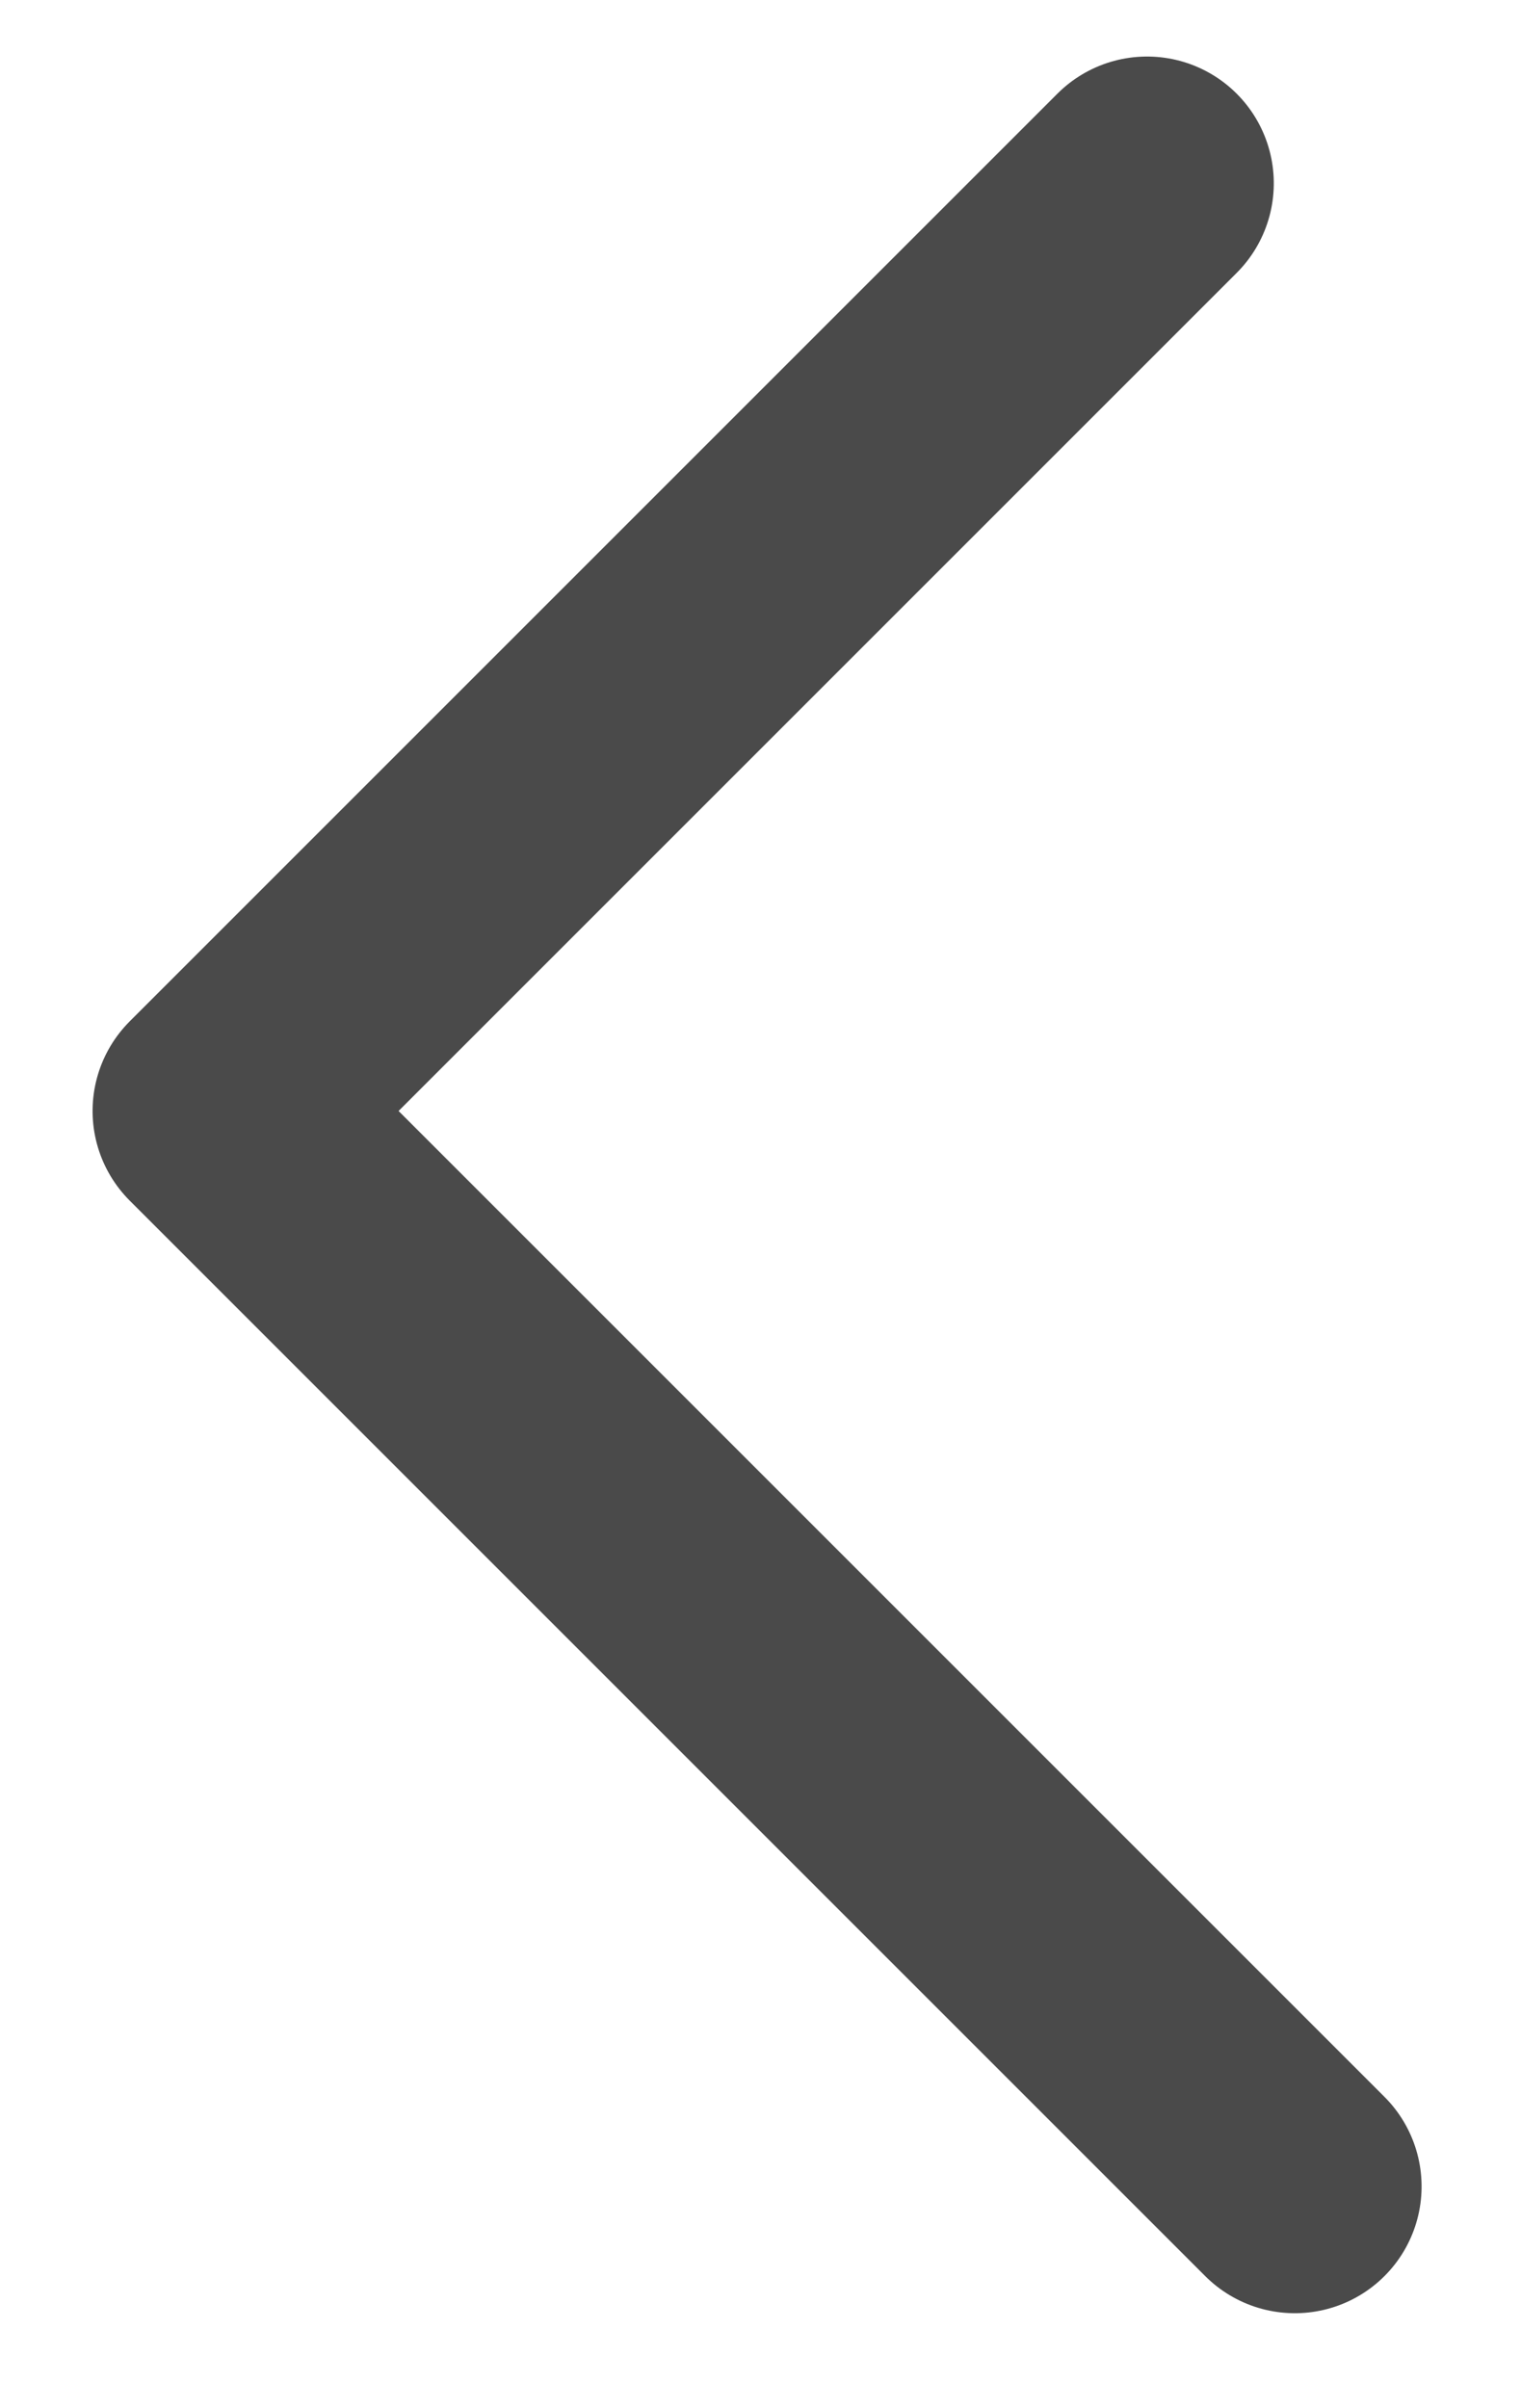
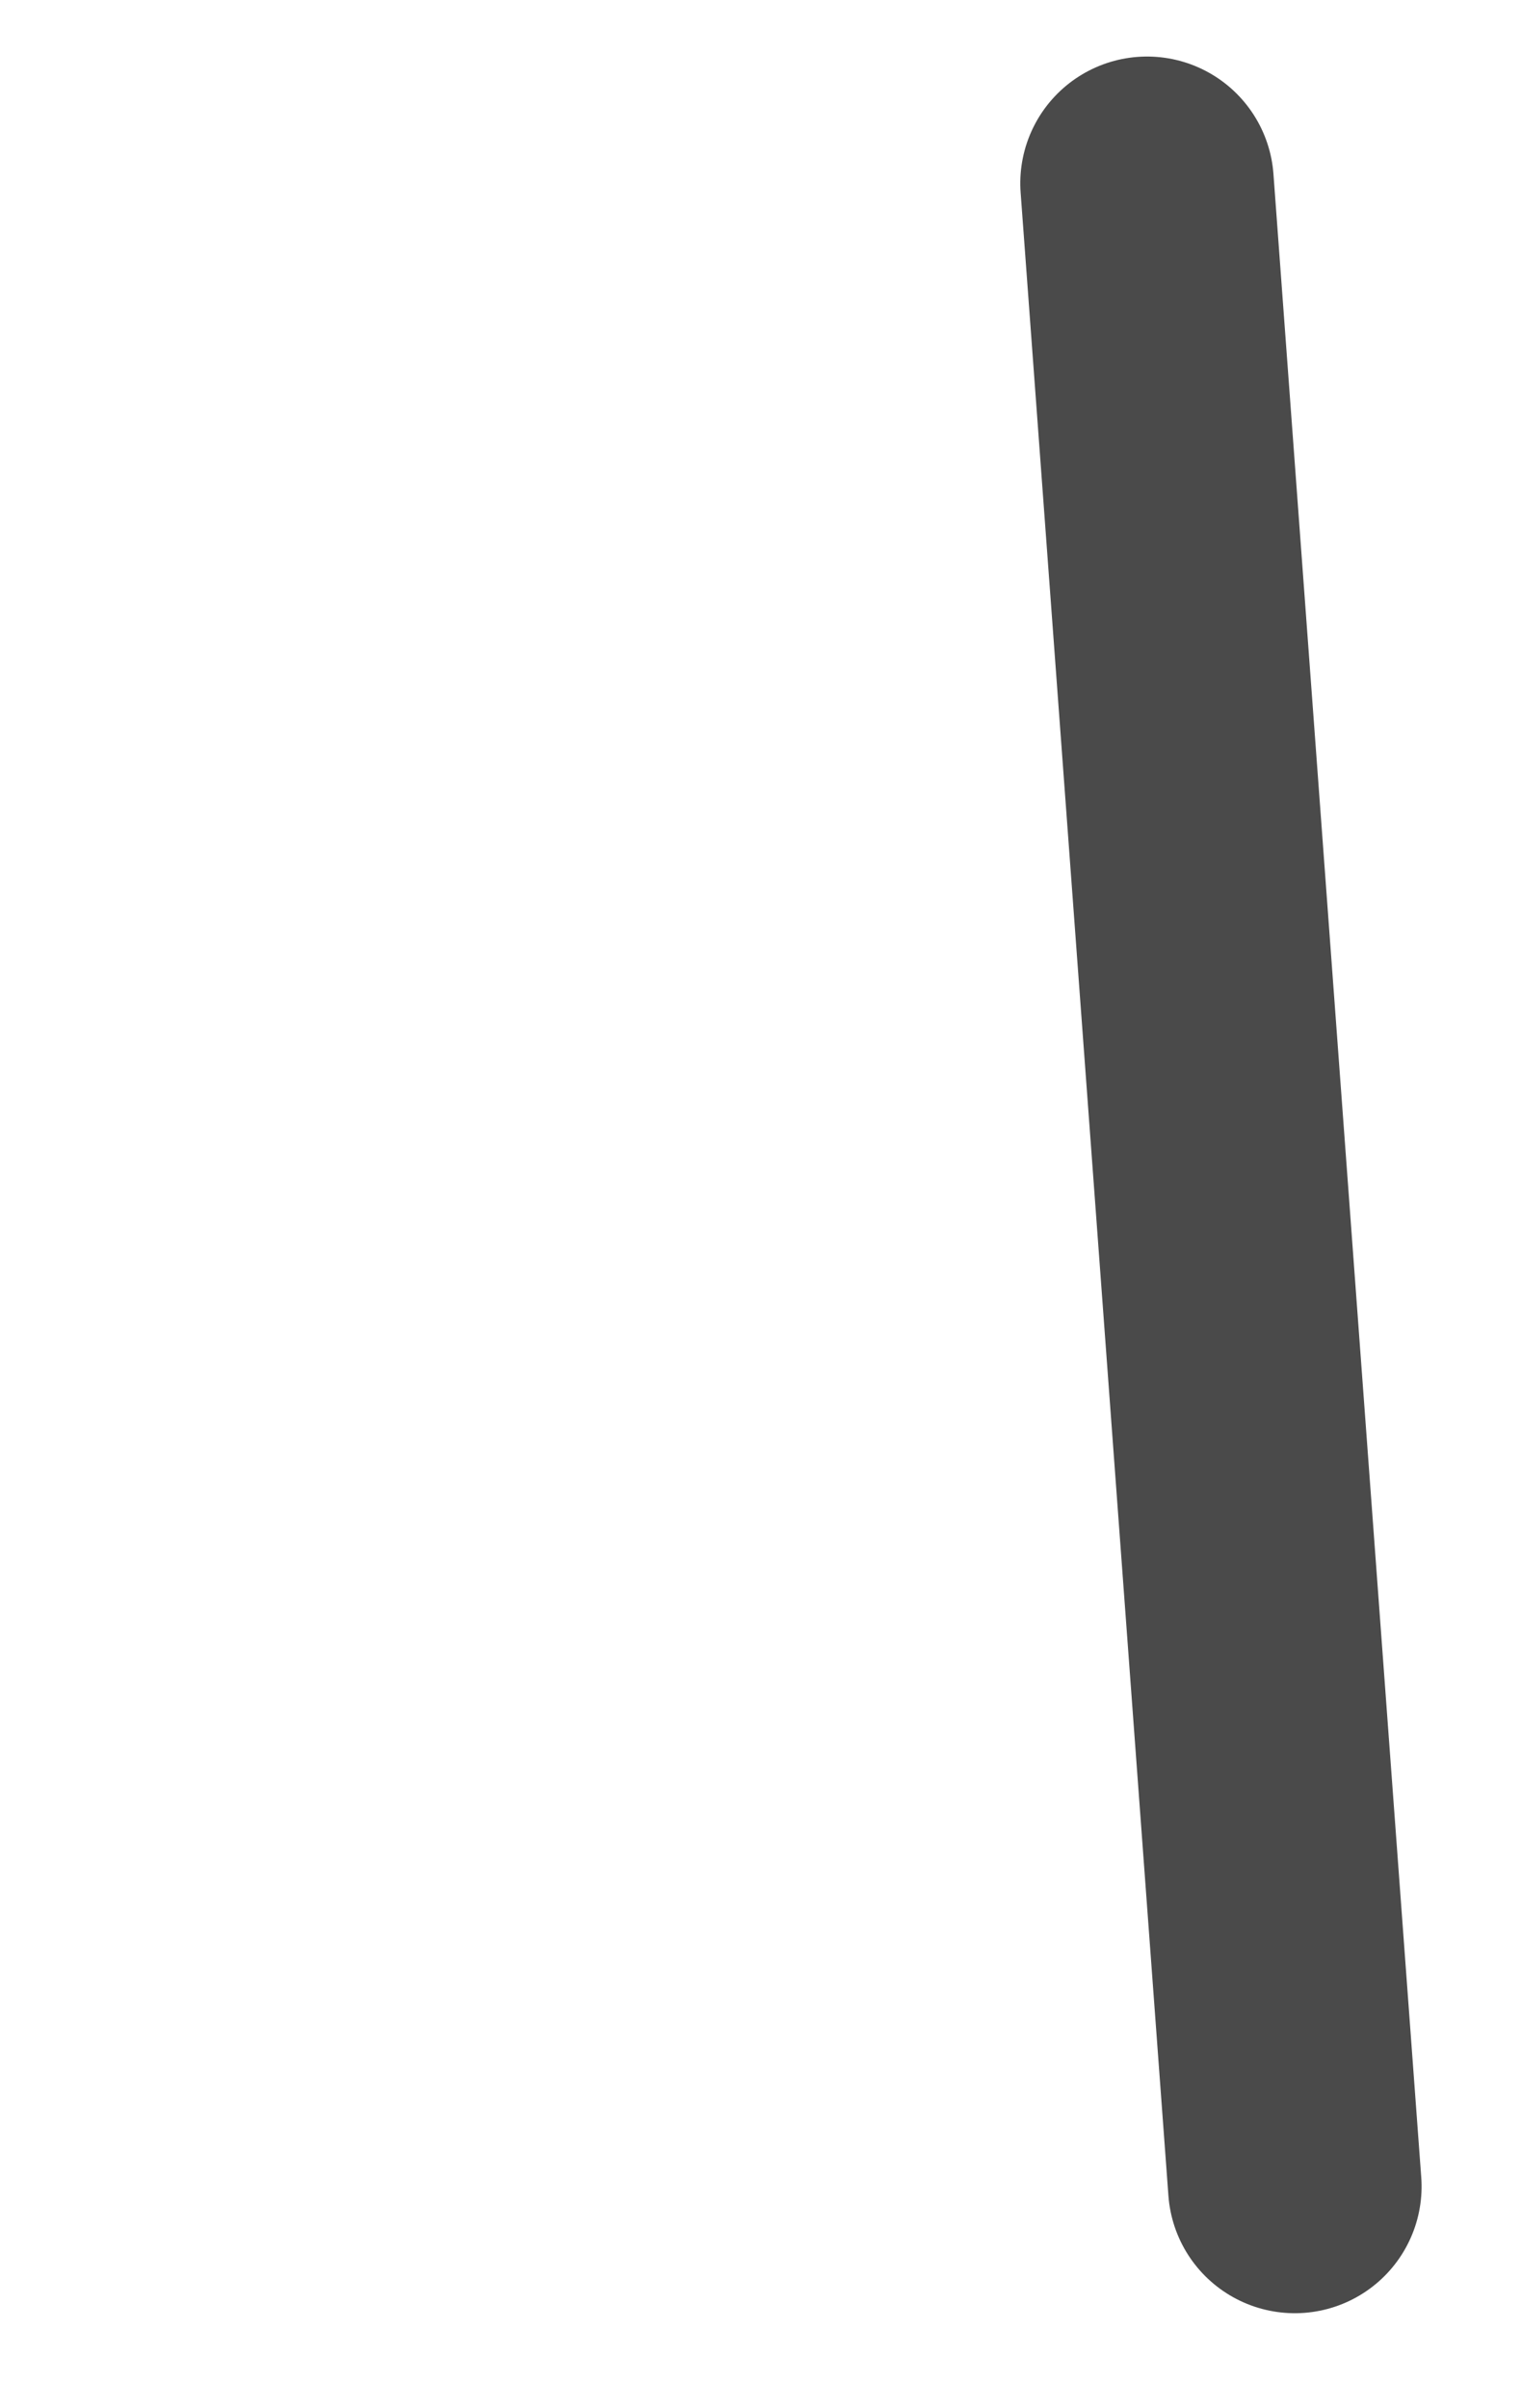
<svg xmlns="http://www.w3.org/2000/svg" xmlns:ns1="http://www.bohemiancoding.com/sketch/ns" width="12px" height="19px" viewBox="0 0 12 19" version="1.1">
  <title>Downarrow Copy</title>
  <desc>Created with Sketch.</desc>
  <defs />
  <g id="Page-1" stroke="none" stroke-width="1" fill="none" fill-rule="evenodd" ns1:type="MSPage">
    <g id="Page-FTH" ns1:type="MSArtboardGroup" transform="translate(-751, -1181)" stroke="#4A4A4A" stroke-width="2" stroke-linecap="round" stroke-linejoin="round">
      <g id="Downarrow-Copy" ns1:type="MSLayerGroup" transform="translate(760.223, 1190.26) scale(-1, 1) rotate(-180) translate(-760.223, -1190.26) translate(751.723, 1181.96)">
-         <path d="M2.91,13.387 L2.91,3.036 L14.91,3.036" id="Rectangle-2496" ns1:type="MSShapeGroup" transform="translate(8.91, 8.212) rotate(-45) translate(-8.91, -8.212) " />
+         <path d="M2.91,13.387 L14.91,3.036" id="Rectangle-2496" ns1:type="MSShapeGroup" transform="translate(8.91, 8.212) rotate(-45) translate(-8.91, -8.212) " />
      </g>
    </g>
  </g>
</svg>